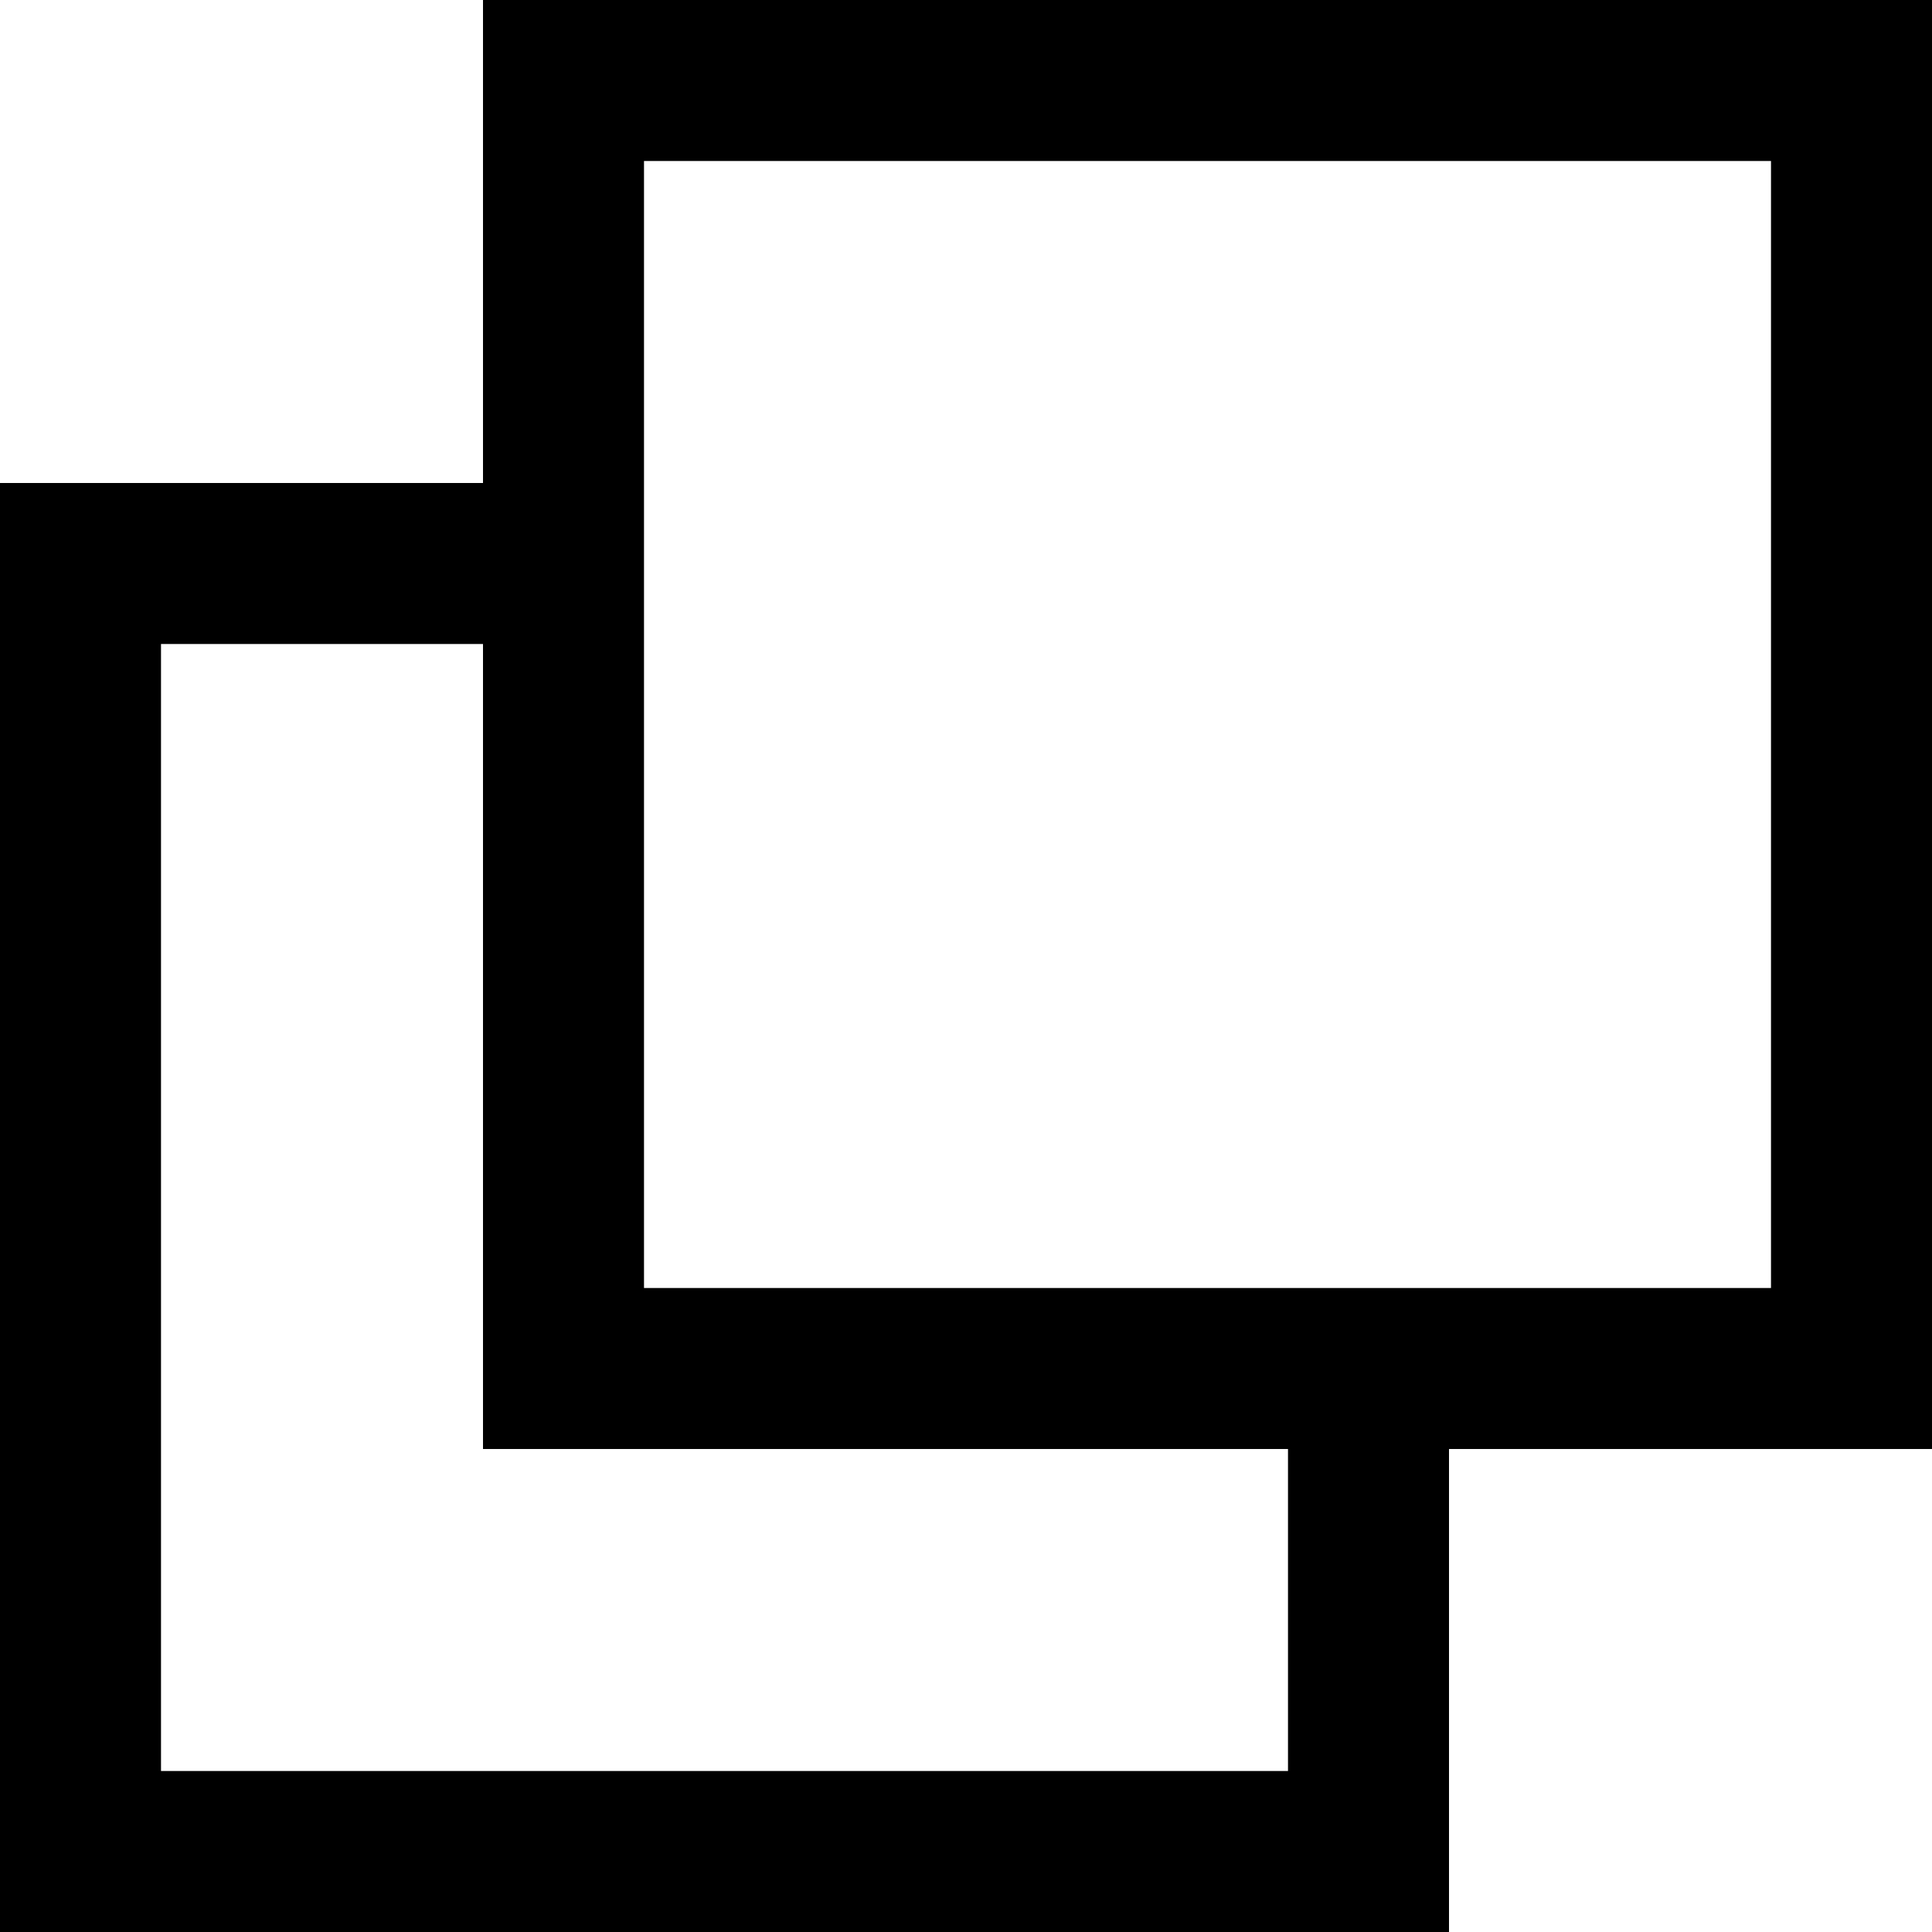
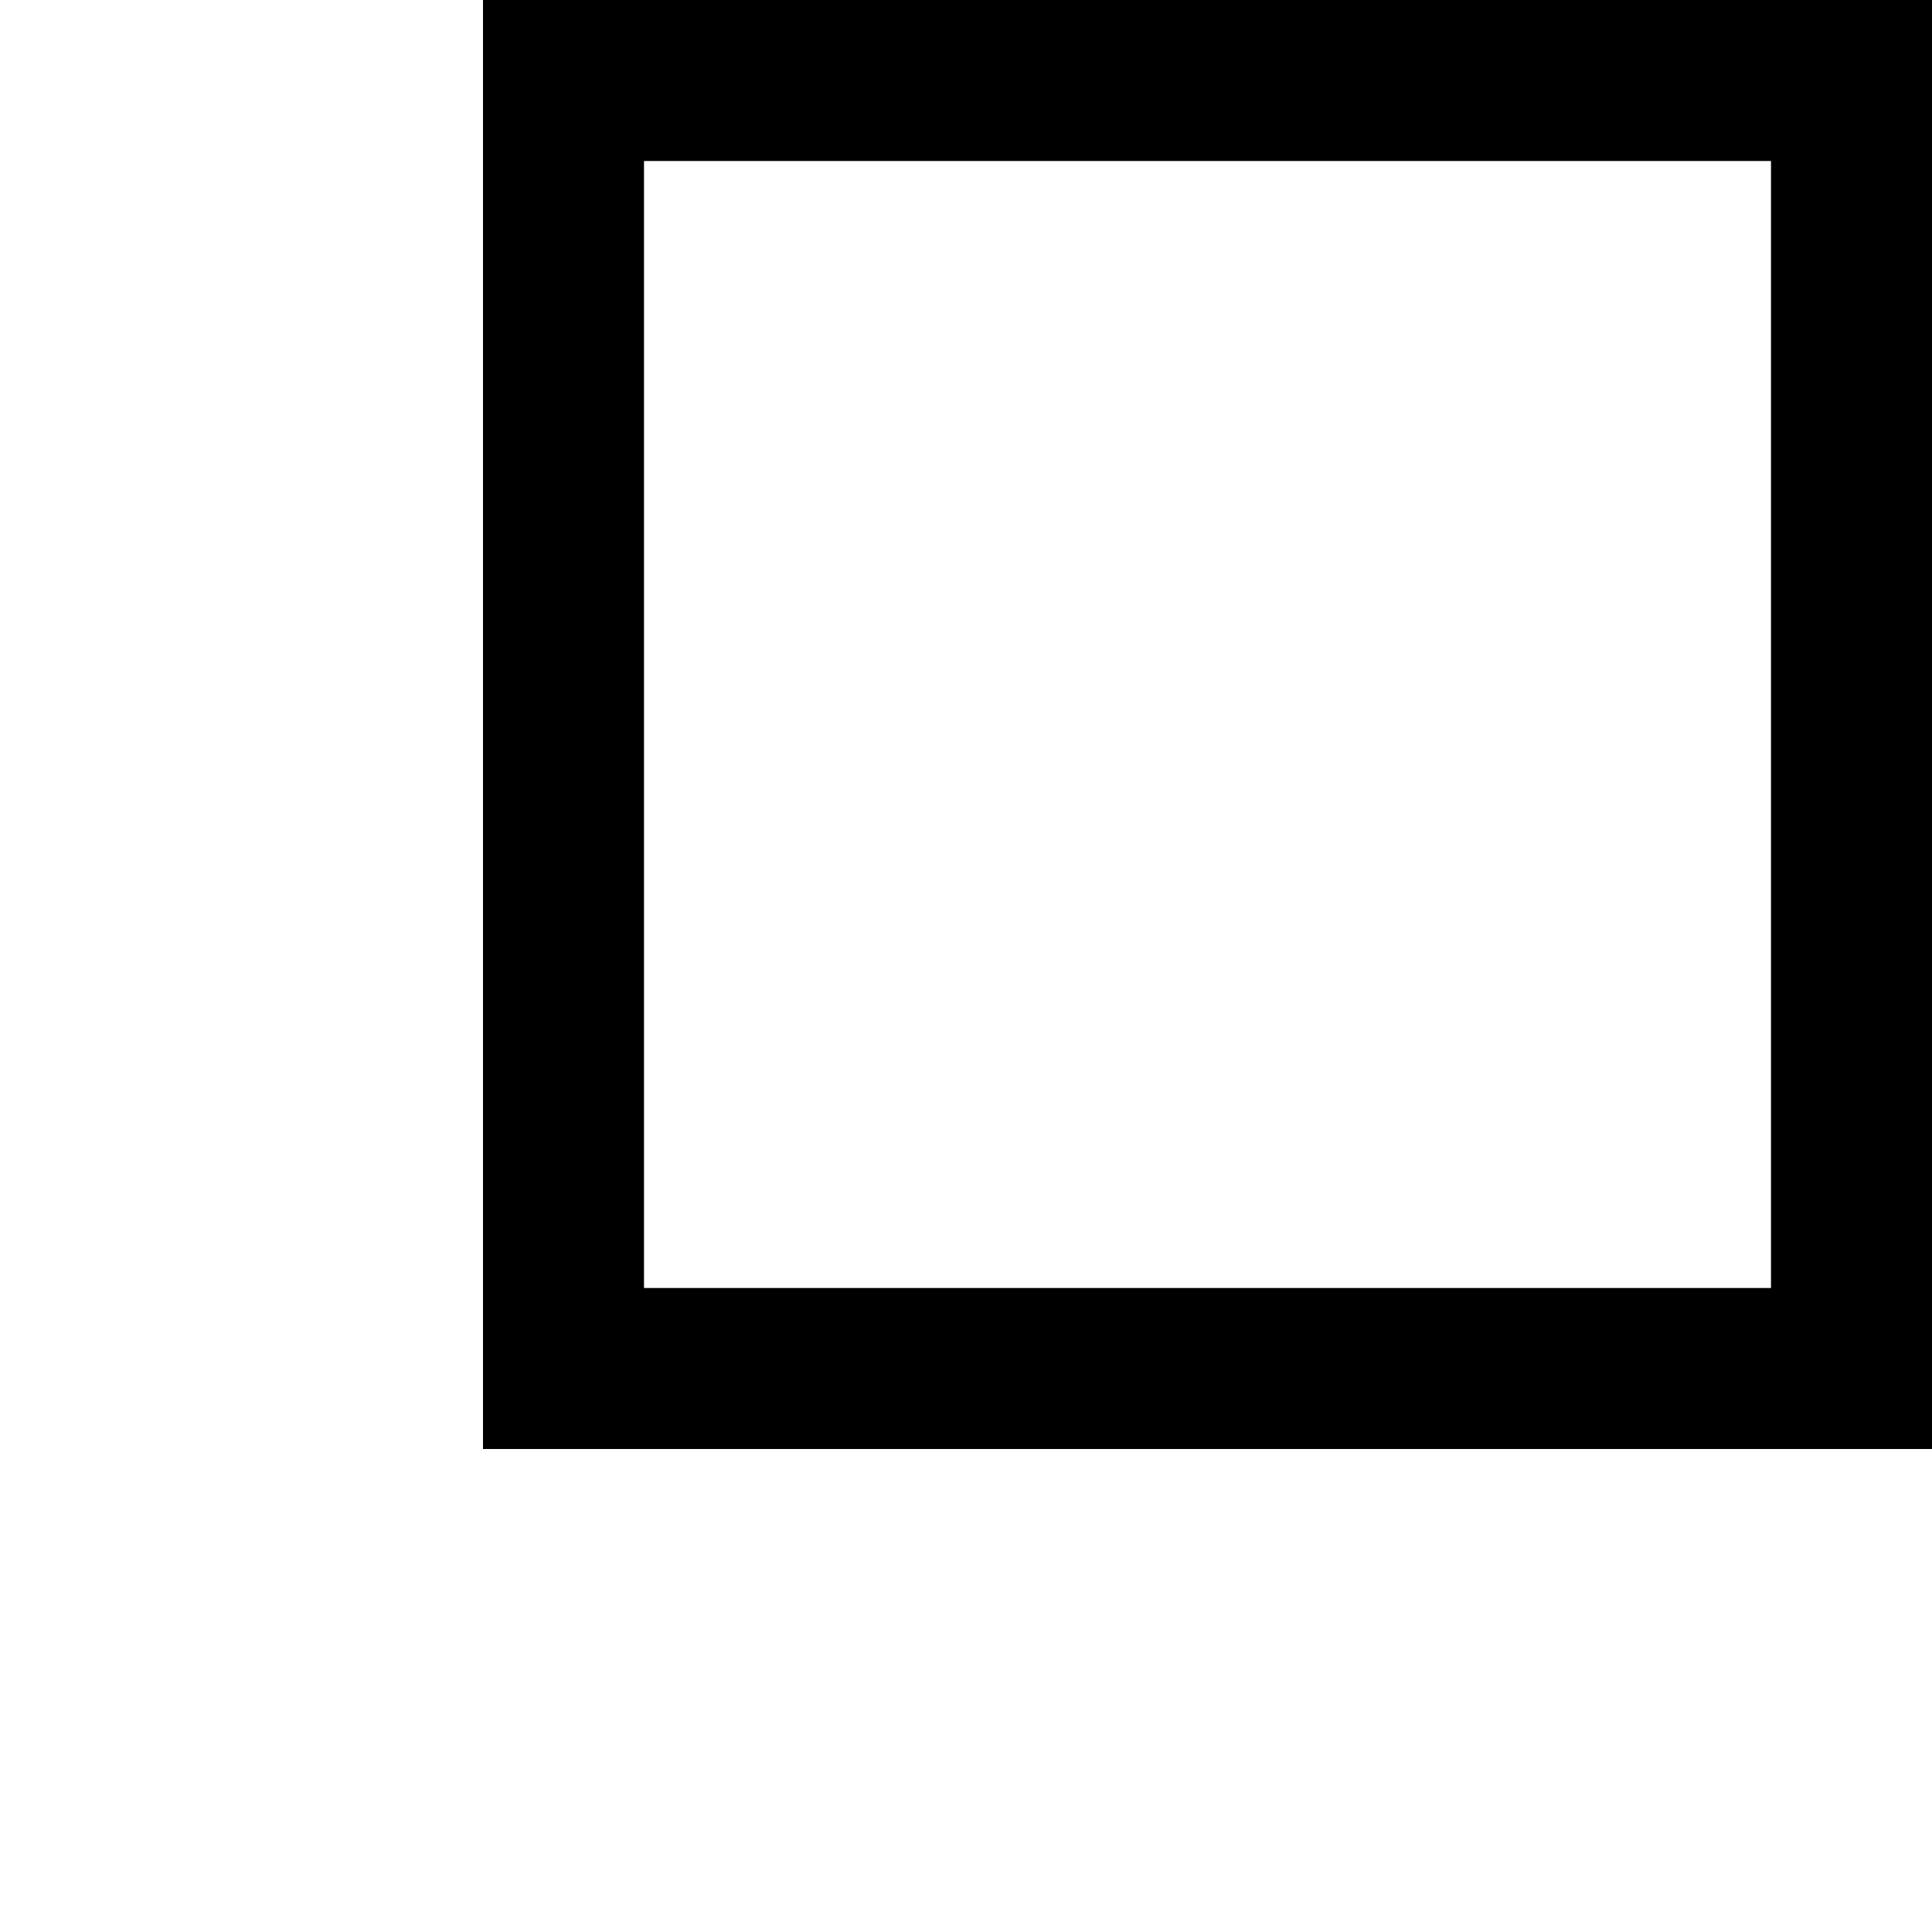
<svg xmlns="http://www.w3.org/2000/svg" id="_イヤー_2" viewBox="0 0 12 12">
  <defs>
    <style>.cls-1{fill:none;stroke:#000;stroke-miterlimit:10;}</style>
  </defs>
  <g id="main">
    <g>
      <rect class="cls-1" x="3.5" y=".5" width="8" height="8" />
-       <polyline class="cls-1" points="8.5 9 8.5 11.5 .5 11.5 .5 3.5 3 3.5" />
    </g>
  </g>
</svg>